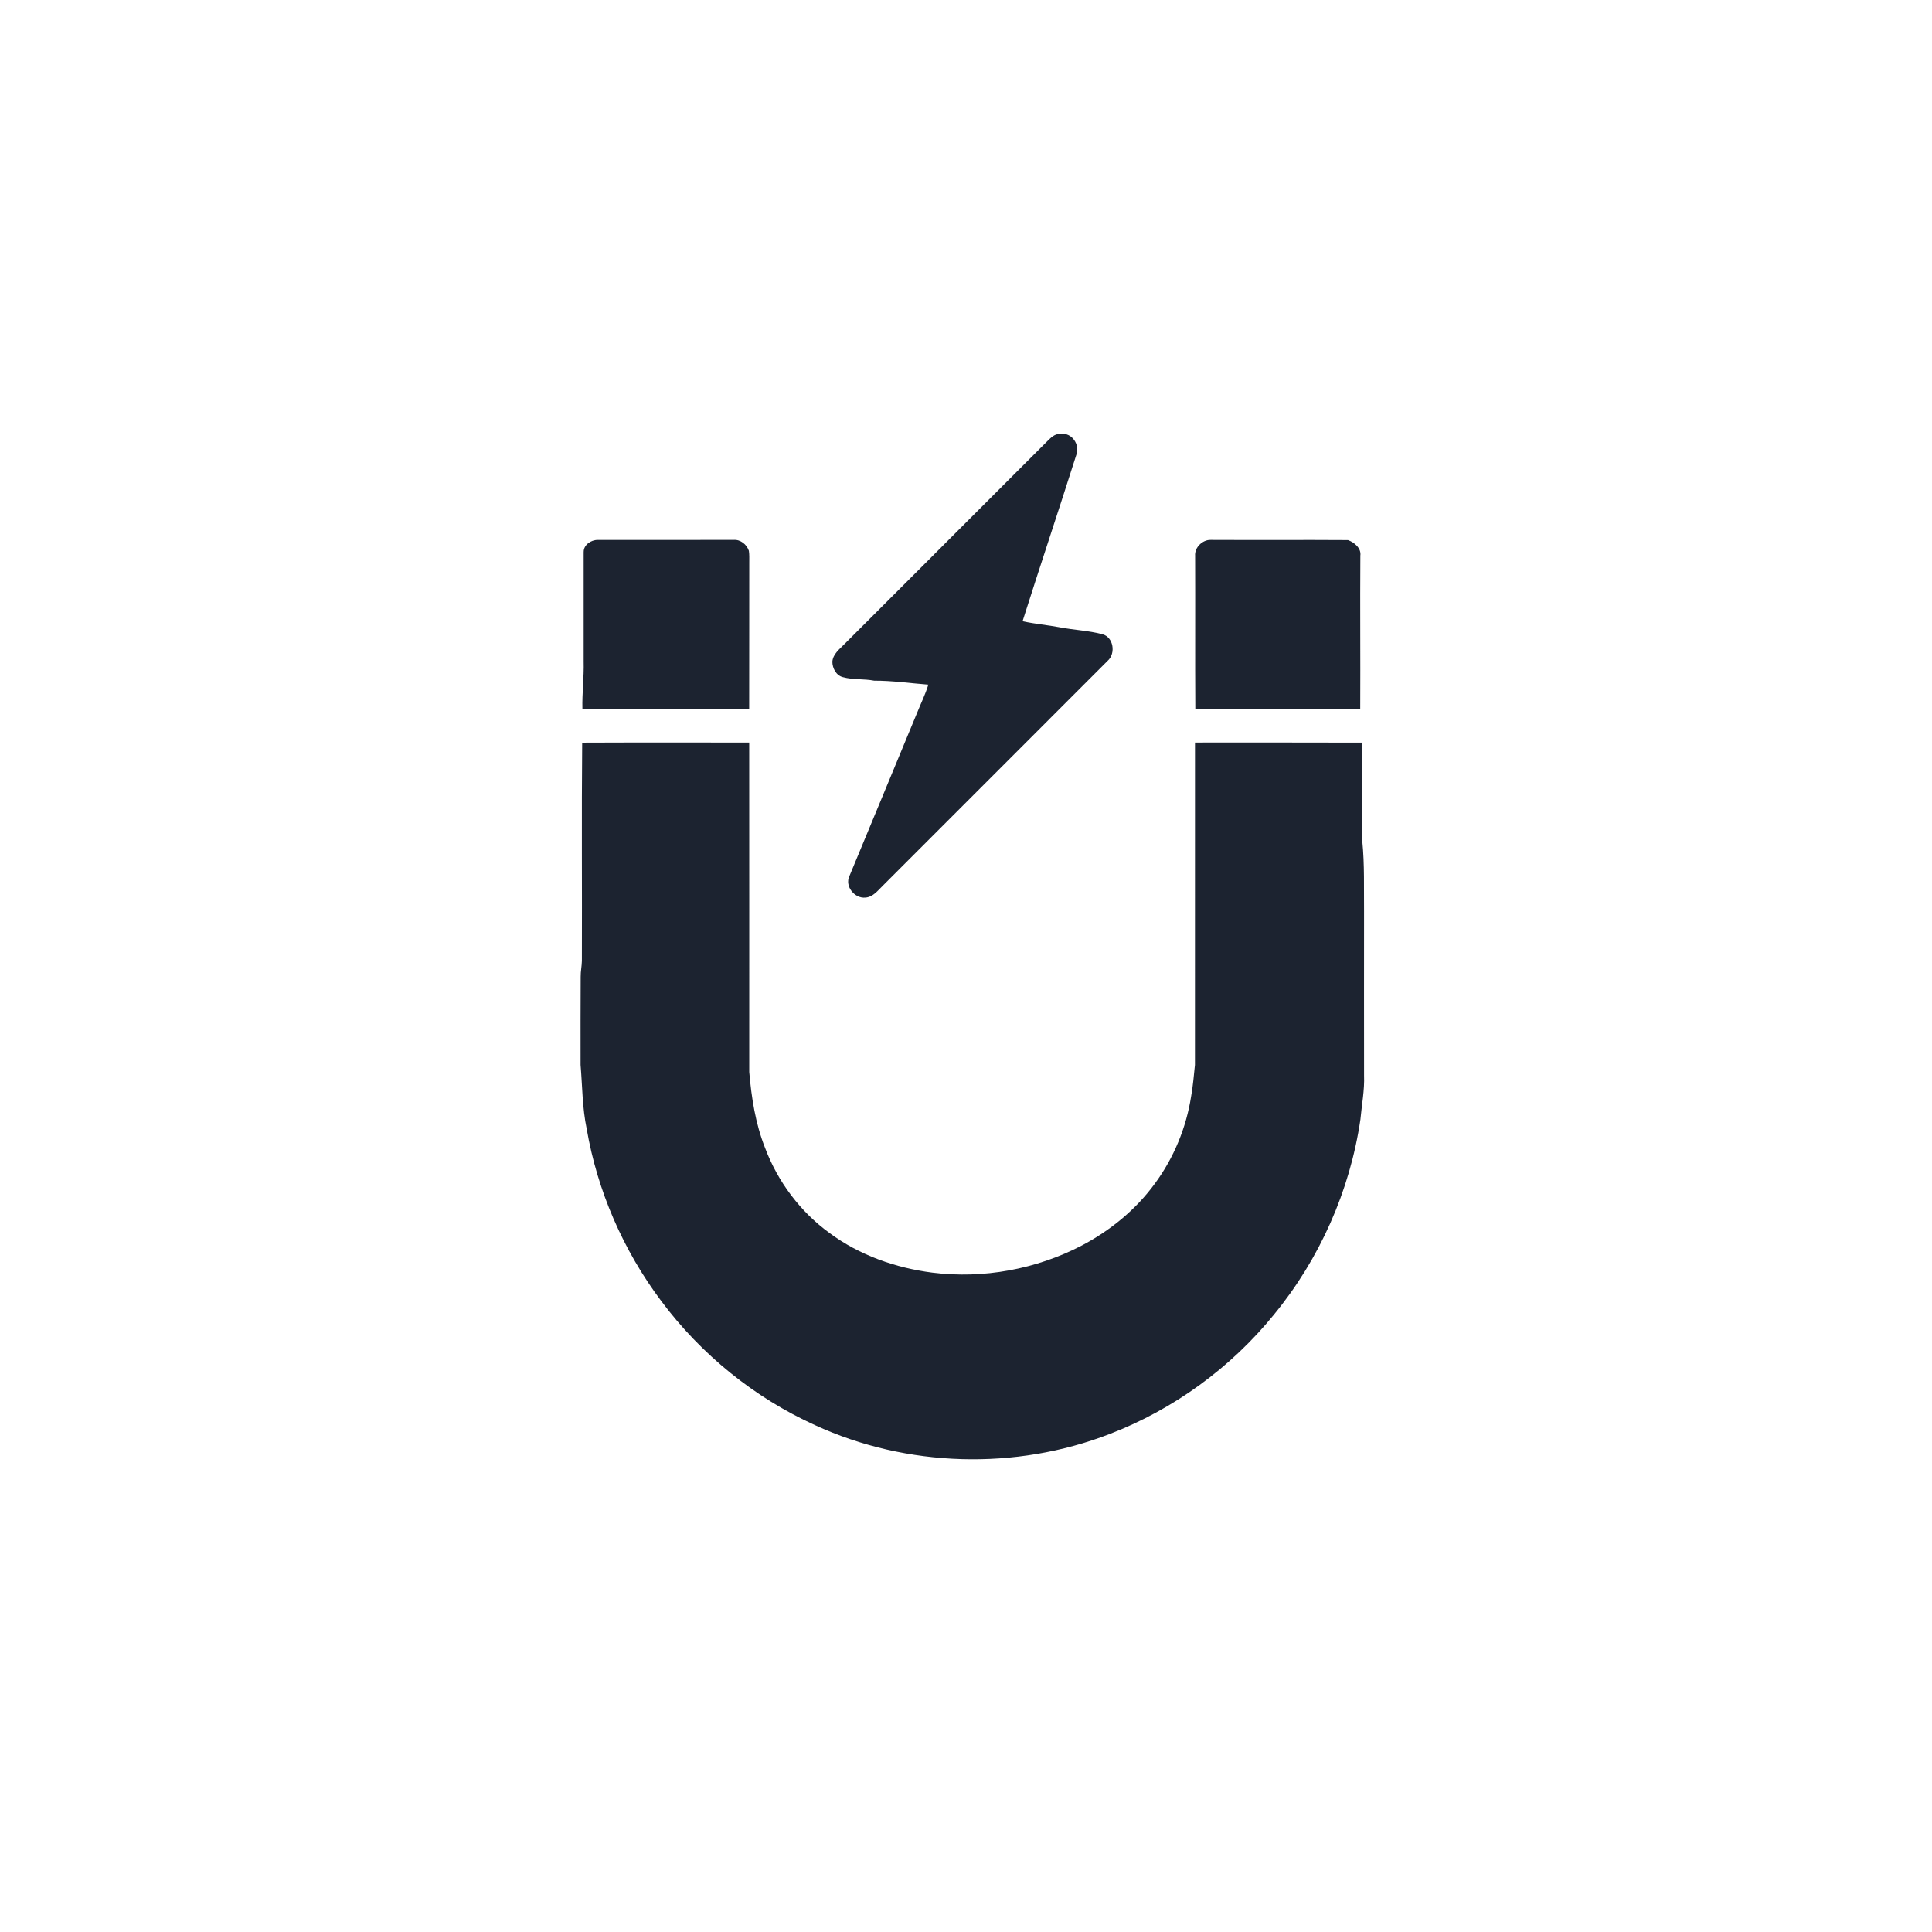
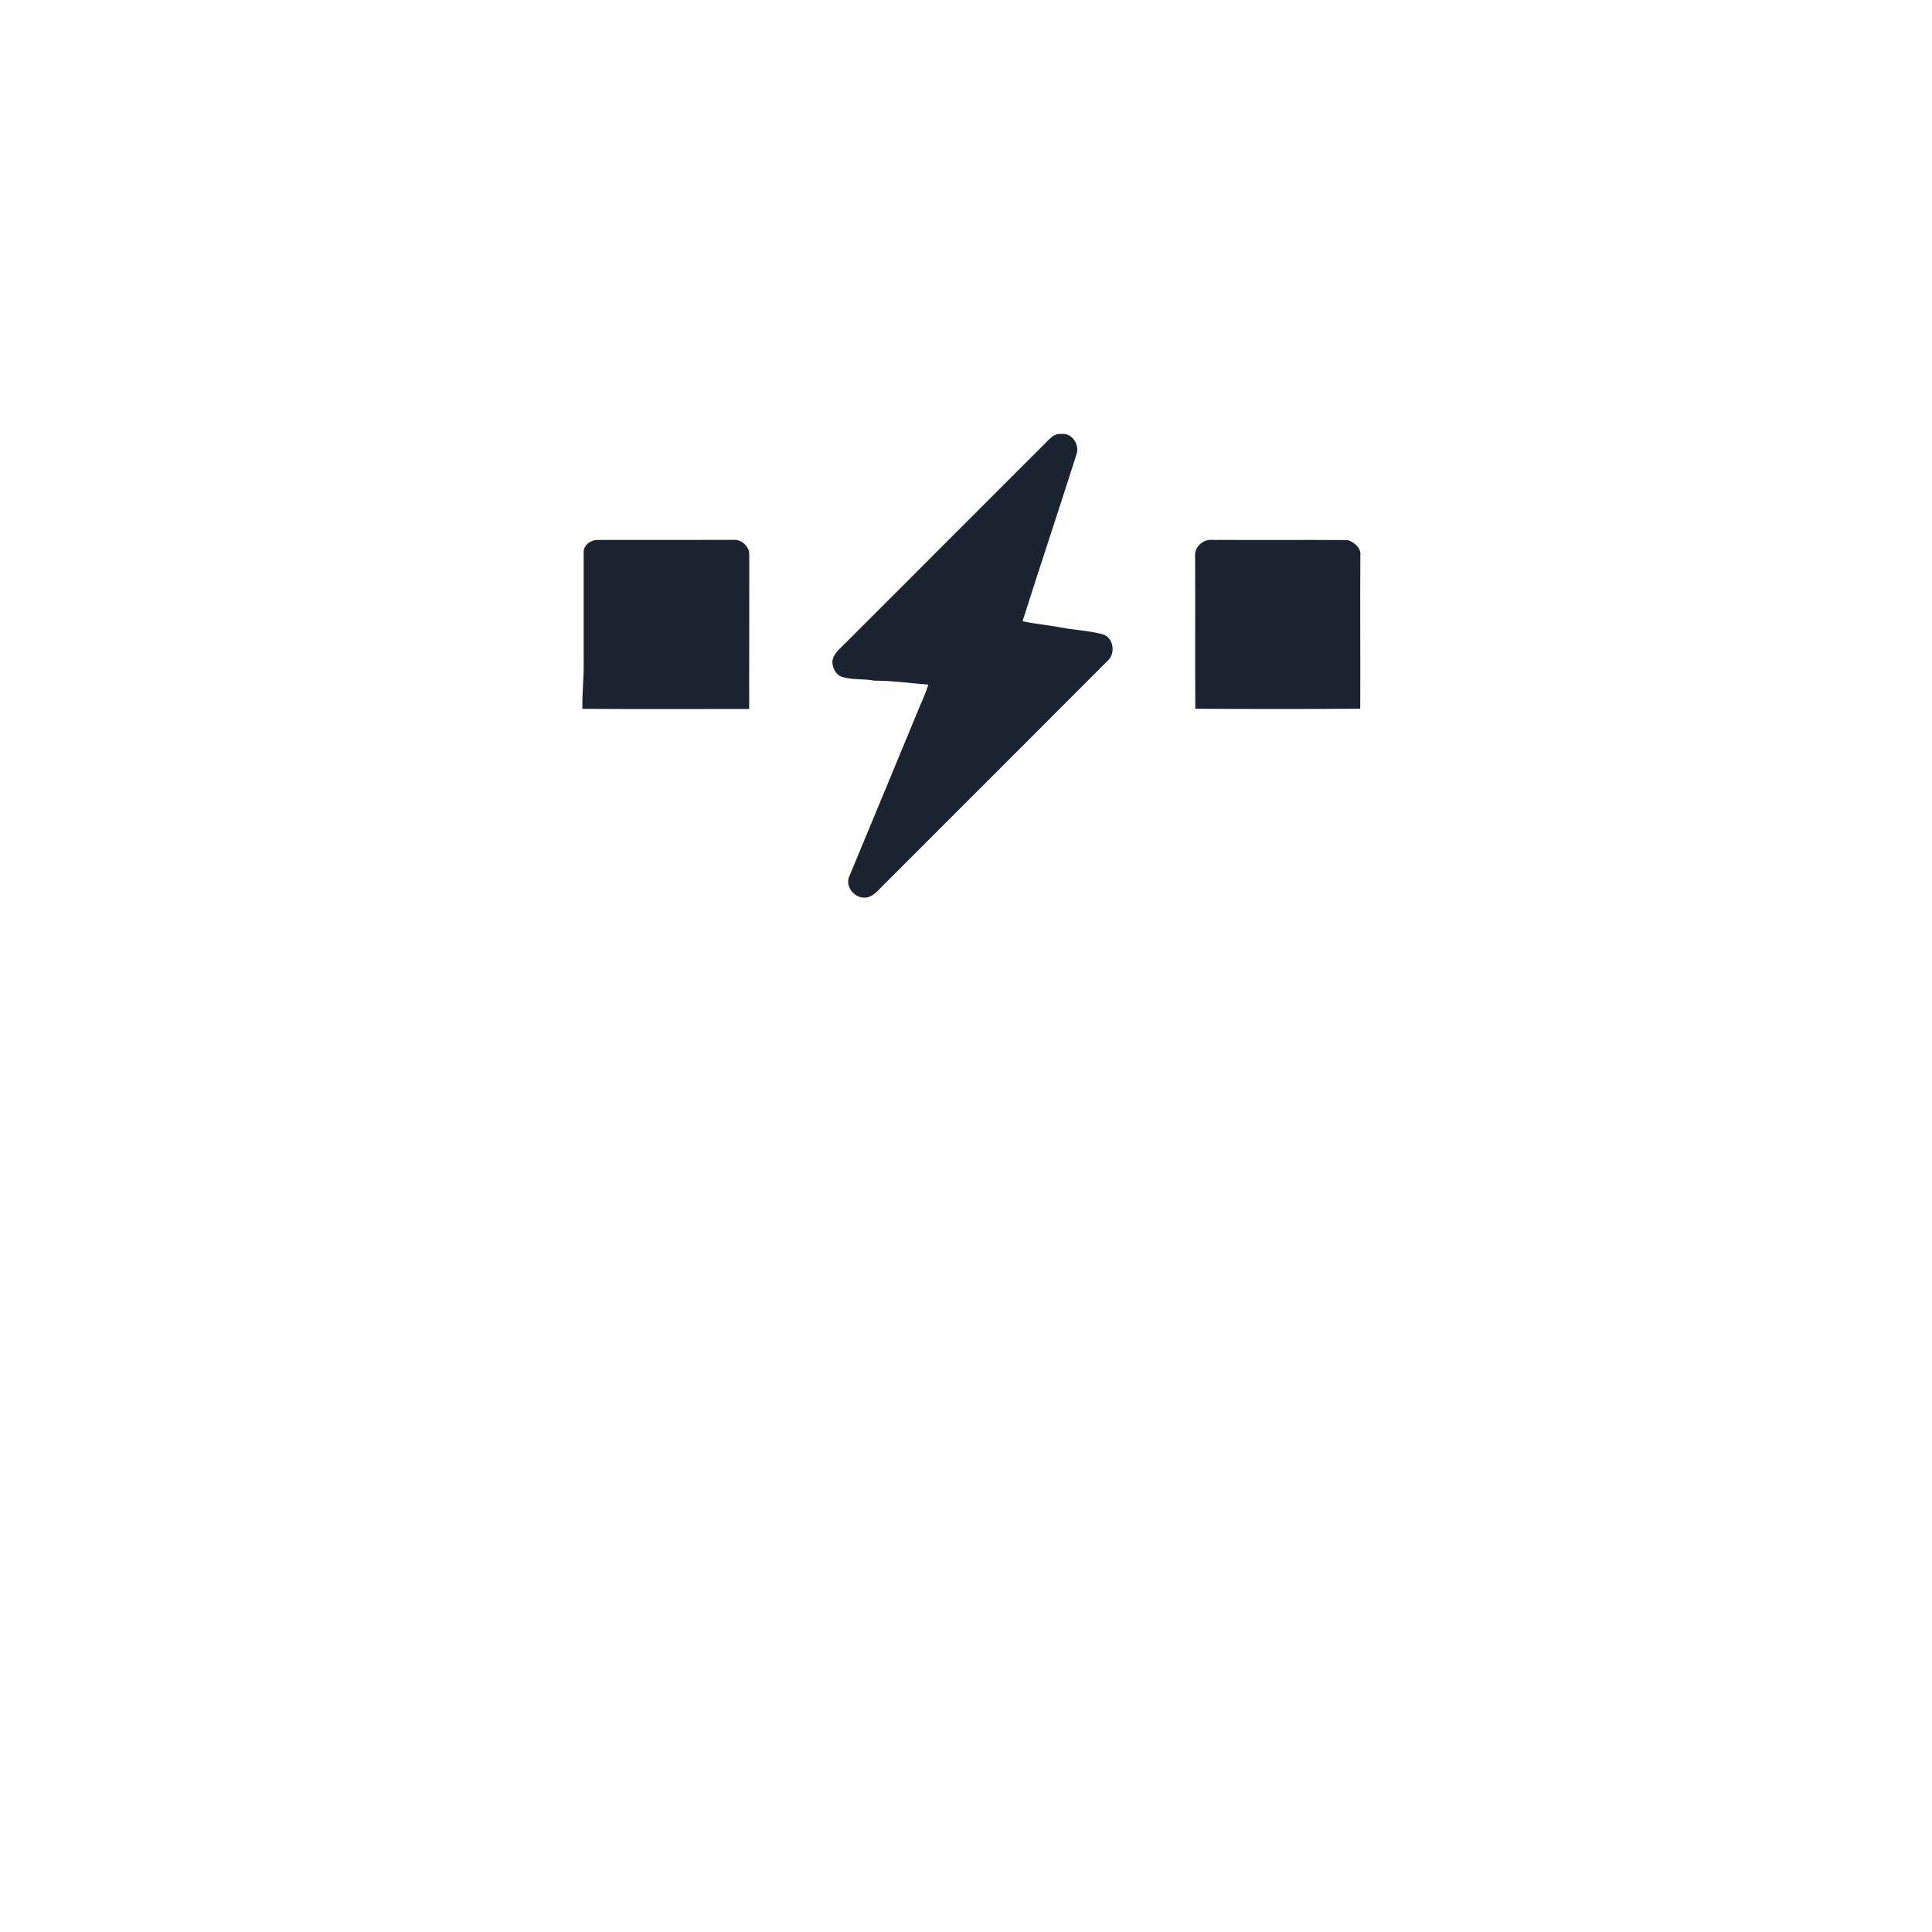
<svg xmlns="http://www.w3.org/2000/svg" xml:space="preserve" width="30mm" height="30mm" version="1.1" style="shape-rendering:geometricPrecision; text-rendering:geometricPrecision; image-rendering:optimizeQuality; fill-rule:evenodd; clip-rule:evenodd" viewBox="0 0 3000 3000">
  <defs>
    <style type="text/css">
   
    .fil0 {fill:#1C2330;fill-rule:nonzero}
   
  </style>
  </defs>
  <g id="Layer_x0020_1">
-     <path class="fil0" d="M1628.66 682.68c5.04,-5.06 11.33,-9.77 18.9,-8.86 16.99,-2.33 29.68,16.98 23.8,32.31 -27.38,86.27 -56.16,172.14 -83.52,258.47 19.15,4.32 38.79,5.85 58.07,9.52 21.84,4.15 44.24,5.02 65.8,10.64 17.43,4.57 21.12,29.68 8.43,41.17 -116.62,116.75 -233.39,233.37 -350.03,350.12 -7.47,7.38 -14.94,17.01 -26.31,17.7 -16.71,1.77 -32.39,-17.63 -24.84,-33.31 34.93,-84.45 70.17,-168.78 104.99,-253.28 5.83,-14.69 12.97,-28.91 17.59,-44.07 -28.05,-2.13 -55.89,-6.26 -84.04,-6.15 -16.11,-3.15 -32.8,-1.09 -48.69,-5.48 -10.4,-2.56 -16.4,-14.06 -16.31,-24.15 1.05,-11.84 11.22,-19.41 18.88,-27.3 105.78,-105.76 211.58,-211.48 317.28,-317.32l0 -0.01zm-722.32 174.64c-0.31,-11.17 11.34,-19.02 21.71,-18.9 70.28,-0.11 140.57,0.05 210.87,-0.08 10.86,-0.9 20.52,6.94 23.93,16.91 0.93,6.18 0.55,12.47 0.6,18.71 -0.2,75.64 0.11,151.27 -0.14,226.9 -86.33,0.03 -172.67,0.38 -258.96,-0.19 -0.61,-24.57 2.6,-49 1.96,-73.56 -0.05,-56.59 0.03,-113.19 0,-169.79l0.03 0zm949.44 5.58c-1.03,-12.83 11.58,-24.98 24.27,-24.55 70.99,0.38 142.03,-0.19 213.05,0.28 9.82,3.34 20.98,12.64 19.25,24.18 -0.56,79.22 0.2,158.46 -0.19,237.68 -85.34,0.57 -170.75,0.55 -256.09,0.03 -0.5,-79.22 0.05,-158.44 -0.29,-237.64l0 0.02zm-951.79 290.28c86.46,-0.38 172.9,-0.08 259.37,-0.16 0.15,170.53 0.04,341.05 0.06,511.58 3.45,39.99 9.66,80.21 24.54,117.74 19.72,52.49 54.68,99.3 100.12,132.28 46.45,34.47 102.71,54.24 159.8,61.54 78.98,9.91 160.87,-5.25 231.56,-41.93 44.42,-23.31 84.42,-55.9 113.99,-96.59 29.24,-39.7 48.6,-86.53 56.15,-135.22 2.93,-16.14 4.21,-32.5 5.94,-48.77 0.09,-166.87 -0.05,-333.76 0.06,-500.65 86.49,0.06 173.02,-0.19 259.52,0.15 0.7,51.01 -0.06,102.06 0.29,153.1 3.61,36.28 2.33,72.85 2.71,109.29 0,84.8 -0.14,169.59 0.02,254.39 0.92,22.96 -3.61,45.57 -5.66,68.34 -16.22,110.77 -63.35,216.82 -134.45,303.28 -66.96,82.45 -155.78,147.04 -254.93,185.17 -146.19,56.67 -314.86,51.87 -457.37,-13.68 -94.32,-42.69 -177.21,-110.02 -239.06,-192.96 -58.81,-78.4 -99.05,-170.72 -115.66,-267.32 -6.86,-32.63 -6.67,-66.03 -9.48,-99.08 -0.2,-45.68 0.07,-91.39 0.16,-137.07 -0.11,-8.18 1.67,-16.2 1.86,-24.35 0.43,-113.02 -0.58,-226.09 0.47,-339.09l-0.01 0.01z" />
+     <path class="fil0" d="M1628.66 682.68c5.04,-5.06 11.33,-9.77 18.9,-8.86 16.99,-2.33 29.68,16.98 23.8,32.31 -27.38,86.27 -56.16,172.14 -83.52,258.47 19.15,4.32 38.79,5.85 58.07,9.52 21.84,4.15 44.24,5.02 65.8,10.64 17.43,4.57 21.12,29.68 8.43,41.17 -116.62,116.75 -233.39,233.37 -350.03,350.12 -7.47,7.38 -14.94,17.01 -26.31,17.7 -16.71,1.77 -32.39,-17.63 -24.84,-33.31 34.93,-84.45 70.17,-168.78 104.99,-253.28 5.83,-14.69 12.97,-28.91 17.59,-44.07 -28.05,-2.13 -55.89,-6.26 -84.04,-6.15 -16.11,-3.15 -32.8,-1.09 -48.69,-5.48 -10.4,-2.56 -16.4,-14.06 -16.31,-24.15 1.05,-11.84 11.22,-19.41 18.88,-27.3 105.78,-105.76 211.58,-211.48 317.28,-317.32l0 -0.01zm-722.32 174.64c-0.31,-11.17 11.34,-19.02 21.71,-18.9 70.28,-0.11 140.57,0.05 210.87,-0.08 10.86,-0.9 20.52,6.94 23.93,16.91 0.93,6.18 0.55,12.47 0.6,18.71 -0.2,75.64 0.11,151.27 -0.14,226.9 -86.33,0.03 -172.67,0.38 -258.96,-0.19 -0.61,-24.57 2.6,-49 1.96,-73.56 -0.05,-56.59 0.03,-113.19 0,-169.79l0.03 0zm949.44 5.58c-1.03,-12.83 11.58,-24.98 24.27,-24.55 70.99,0.38 142.03,-0.19 213.05,0.28 9.82,3.34 20.98,12.64 19.25,24.18 -0.56,79.22 0.2,158.46 -0.19,237.68 -85.34,0.57 -170.75,0.55 -256.09,0.03 -0.5,-79.22 0.05,-158.44 -0.29,-237.64l0 0.02zm-951.79 290.28l-0.01 0.01z" />
  </g>
</svg>